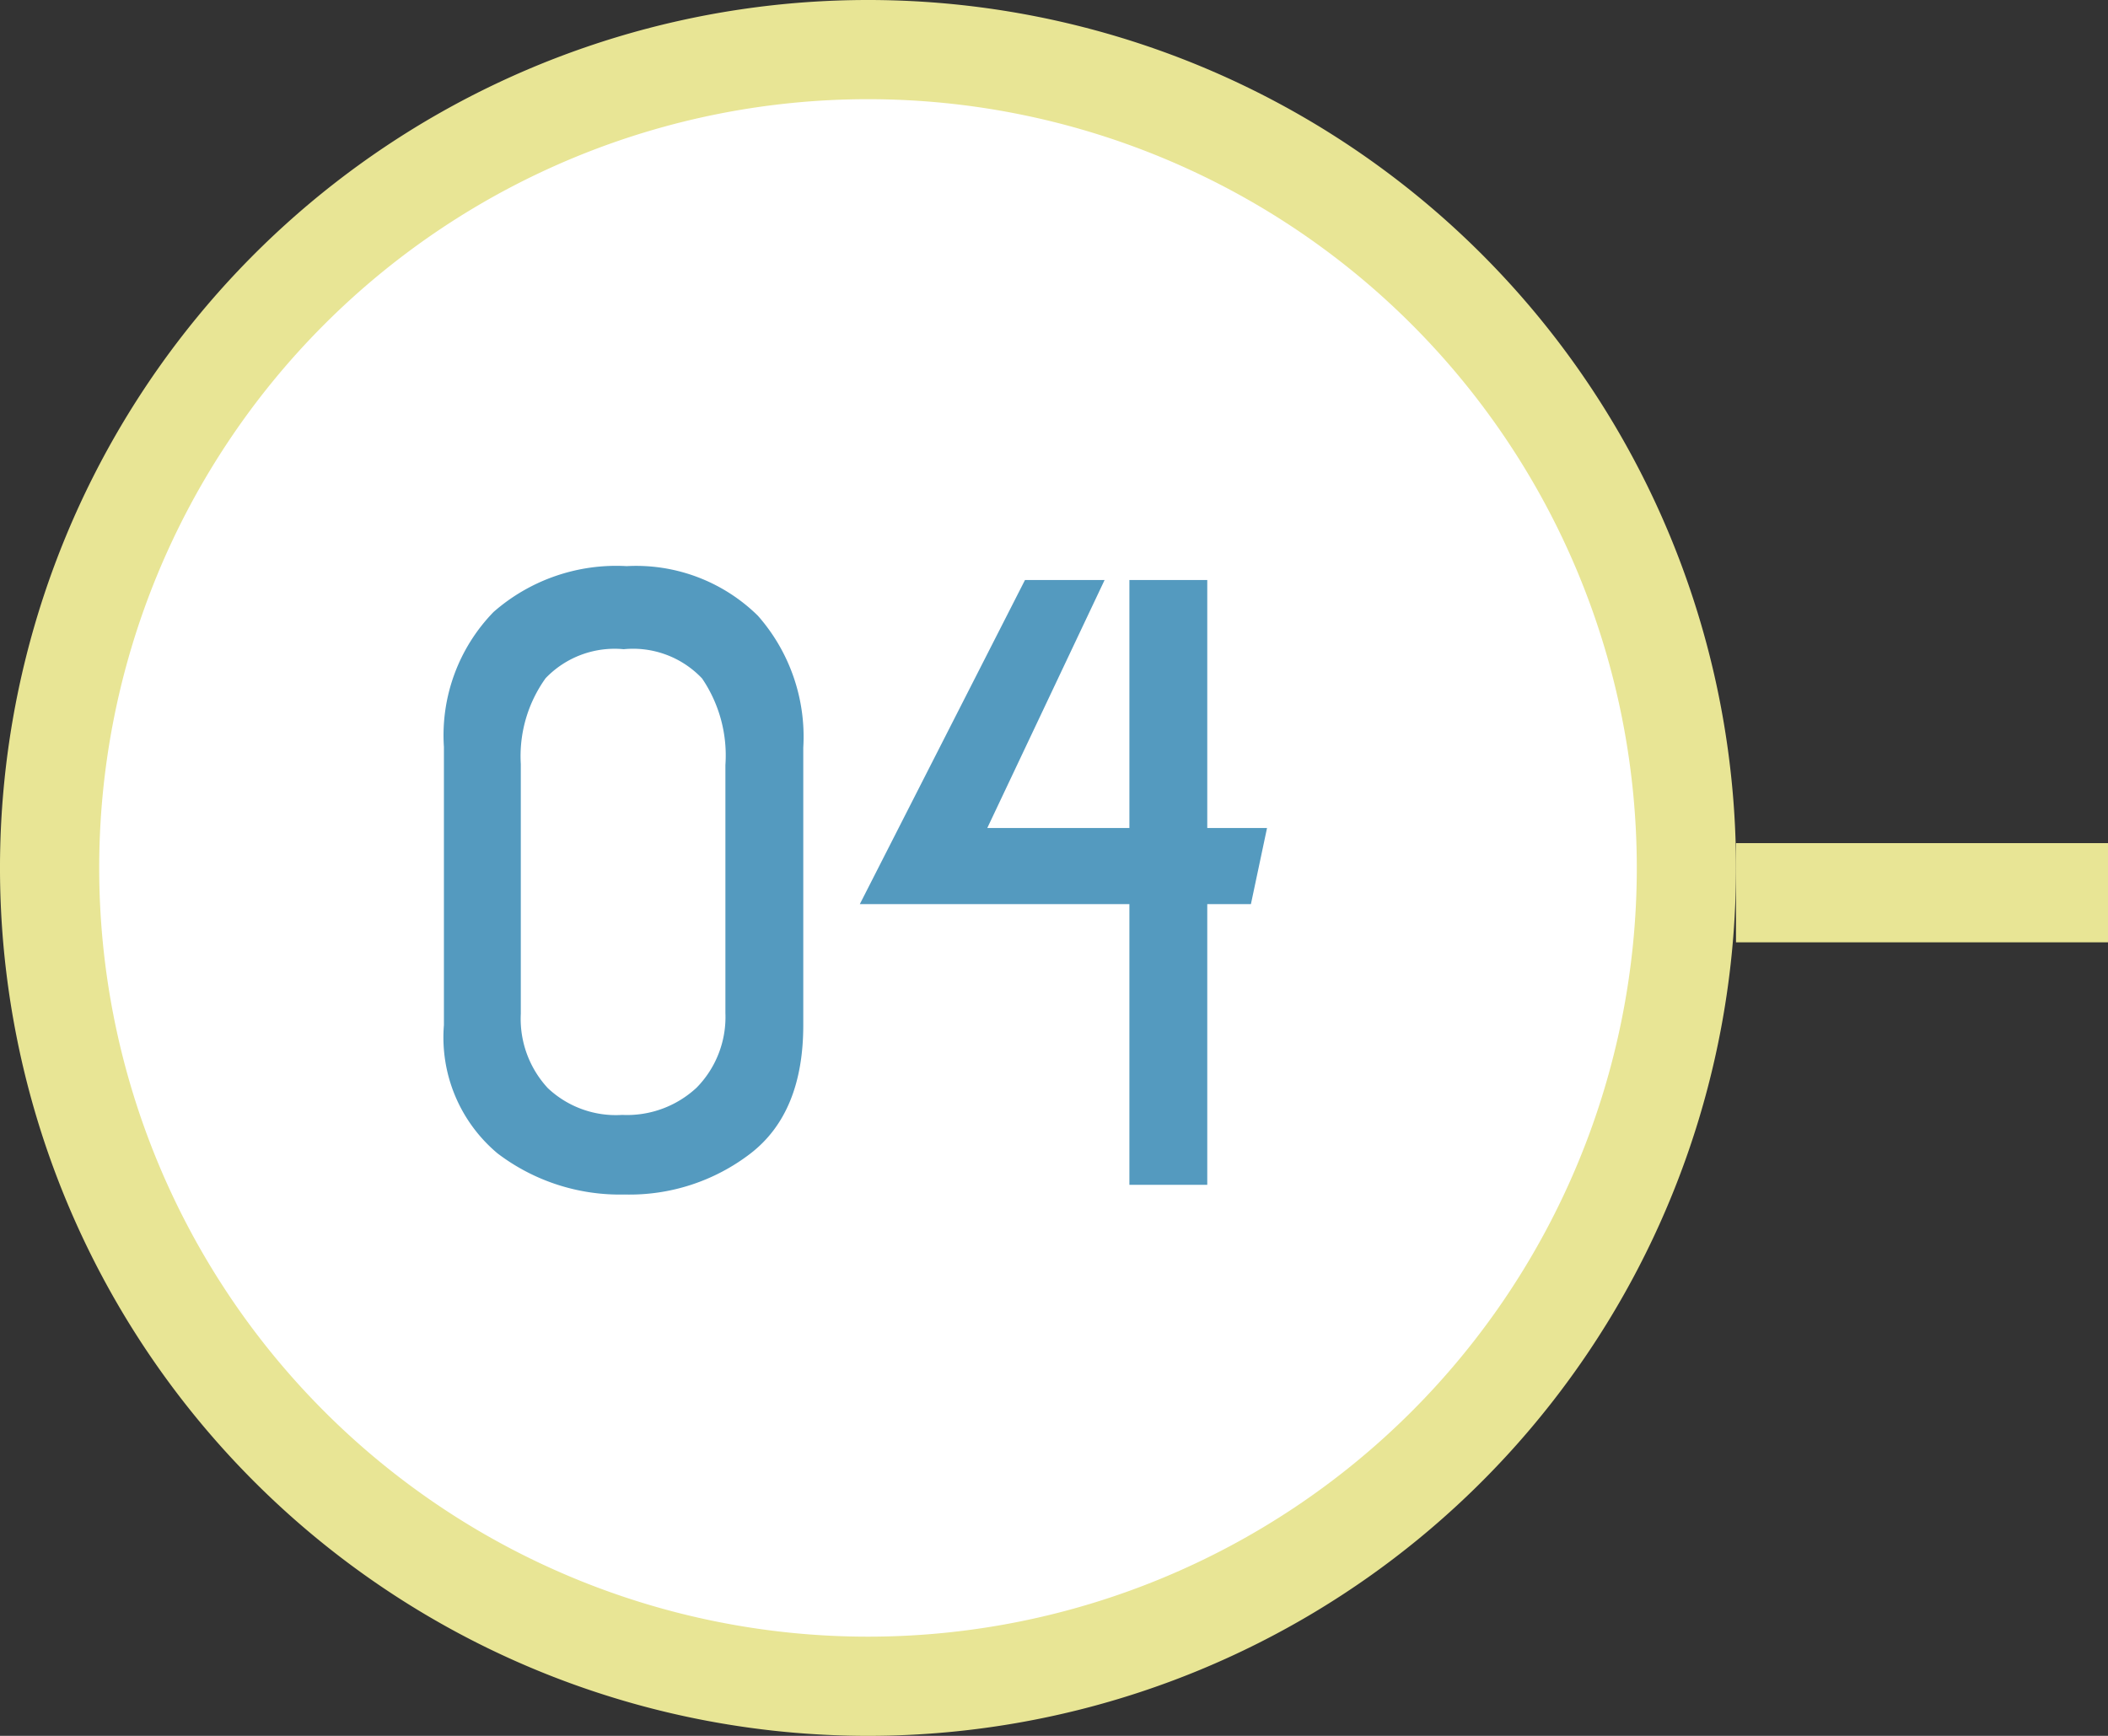
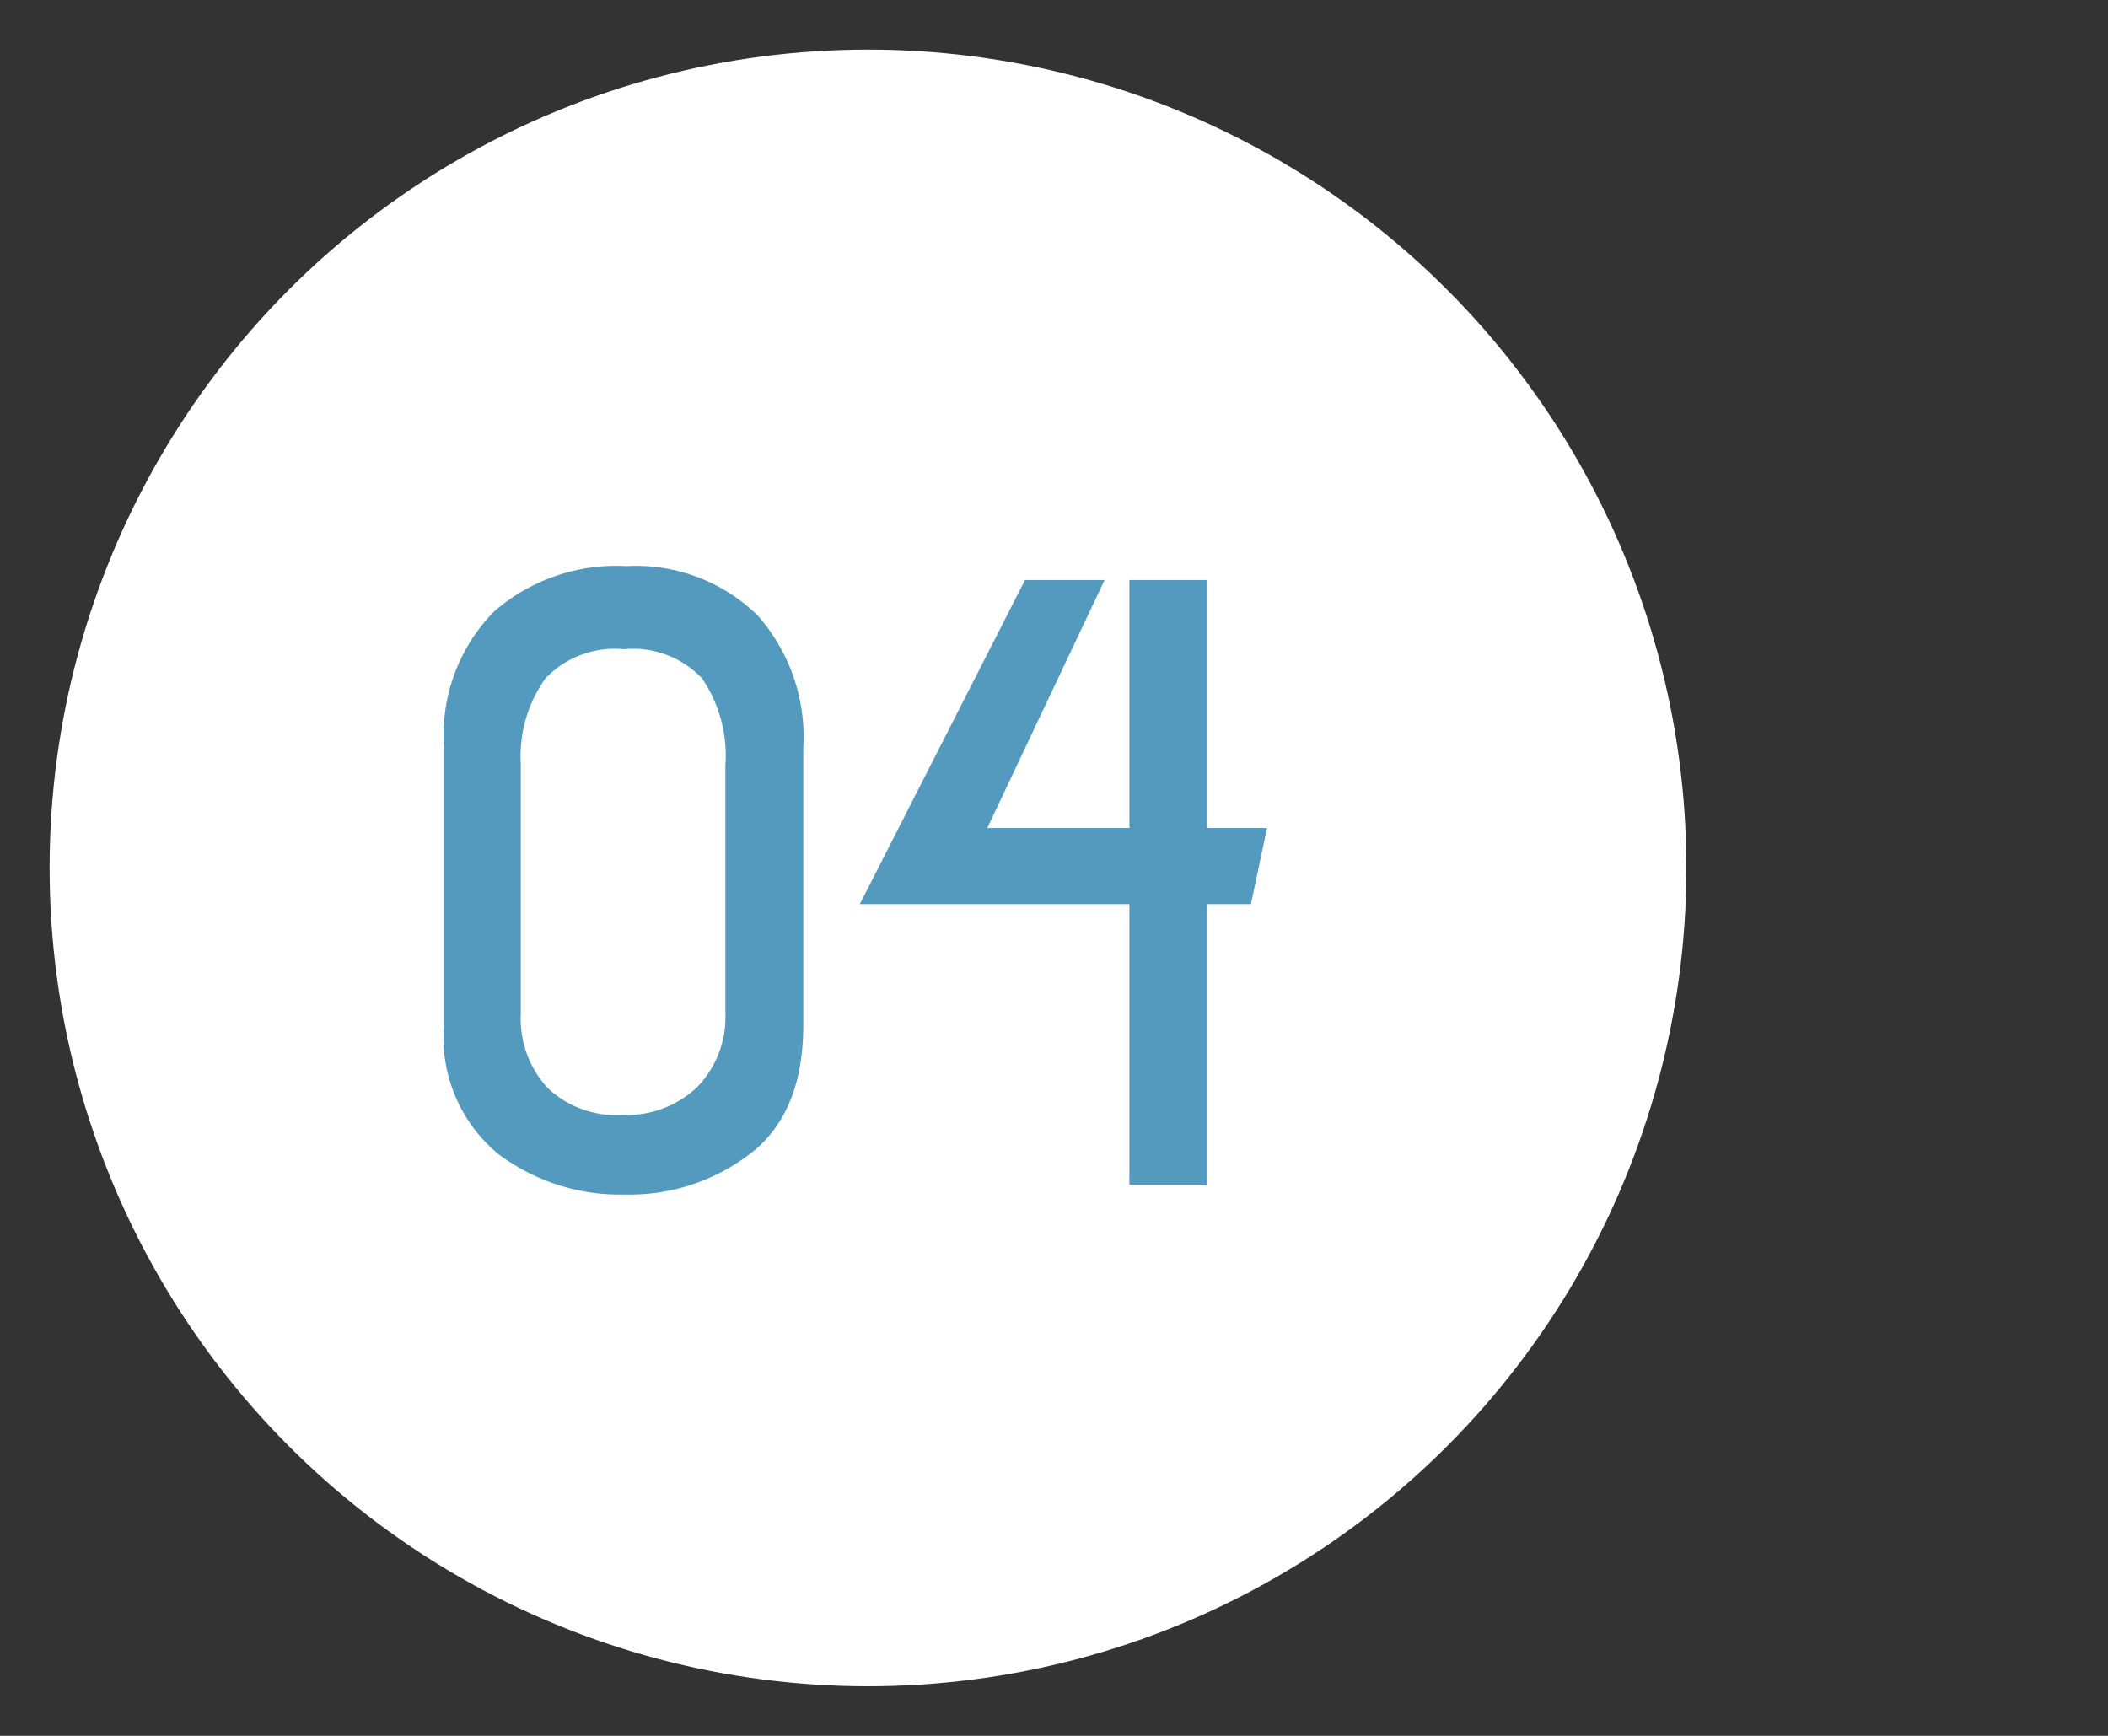
<svg xmlns="http://www.w3.org/2000/svg" viewBox="0 0 85 70">
  <rect x="0" y="0" width="85" height="70" fill="#333333" stroke="none" />
  <defs>
    <style>.cls-1,.cls-4{fill:#fff;}.cls-2{fill:#e8e595;}.cls-3{fill:#549abf;}.cls-4{stroke:#e8e595;stroke-miterlimit:10;stroke-width:4px;}</style>
  </defs>
  <title>no4</title>
  <g id="レイヤー_2" data-name="レイヤー 2">
    <g id="contents">
      <circle class="cls-1" cx="35" cy="35" r="33" />
-       <path class="cls-2" d="M35,4A31,31,0,1,1,4,35,31,31,0,0,1,35,4m0-4A35,35,0,1,0,70,35,35,35,0,0,0,35,0Z" />
      <path class="cls-3" d="M32.39,30.15V41.34c0,2.34-.7,4.07-2.12,5.17a8,8,0,0,1-5.09,1.66,8.14,8.14,0,0,1-5.12-1.66,6.1,6.1,0,0,1-2.16-5.17V30.12a7.13,7.13,0,0,1,2-5.44,7.5,7.5,0,0,1,5.37-1.85,7,7,0,0,1,5.29,2A7.38,7.38,0,0,1,32.39,30.15Zm-3.14,10.7v-10a5.52,5.52,0,0,0-.94-3.49,3.83,3.83,0,0,0-3.16-1.18A3.85,3.85,0,0,0,22,27.35,5.39,5.39,0,0,0,21,30.81V40.88a4.11,4.11,0,0,0,1.09,3,4,4,0,0,0,3,1.08,4.12,4.12,0,0,0,3-1.1A4.06,4.06,0,0,0,29.25,40.85Z" />
      <path class="cls-3" d="M48.68,47.78H45.54V36.46H34.67l6.66-13.07h3.21l-4.73,10h5.73v-10h3.14v10h2.41l-.65,3.07H48.68Z" />
-       <line class="cls-4" x1="70" y1="36" x2="85" y2="36" />
    </g>
  </g>
</svg>